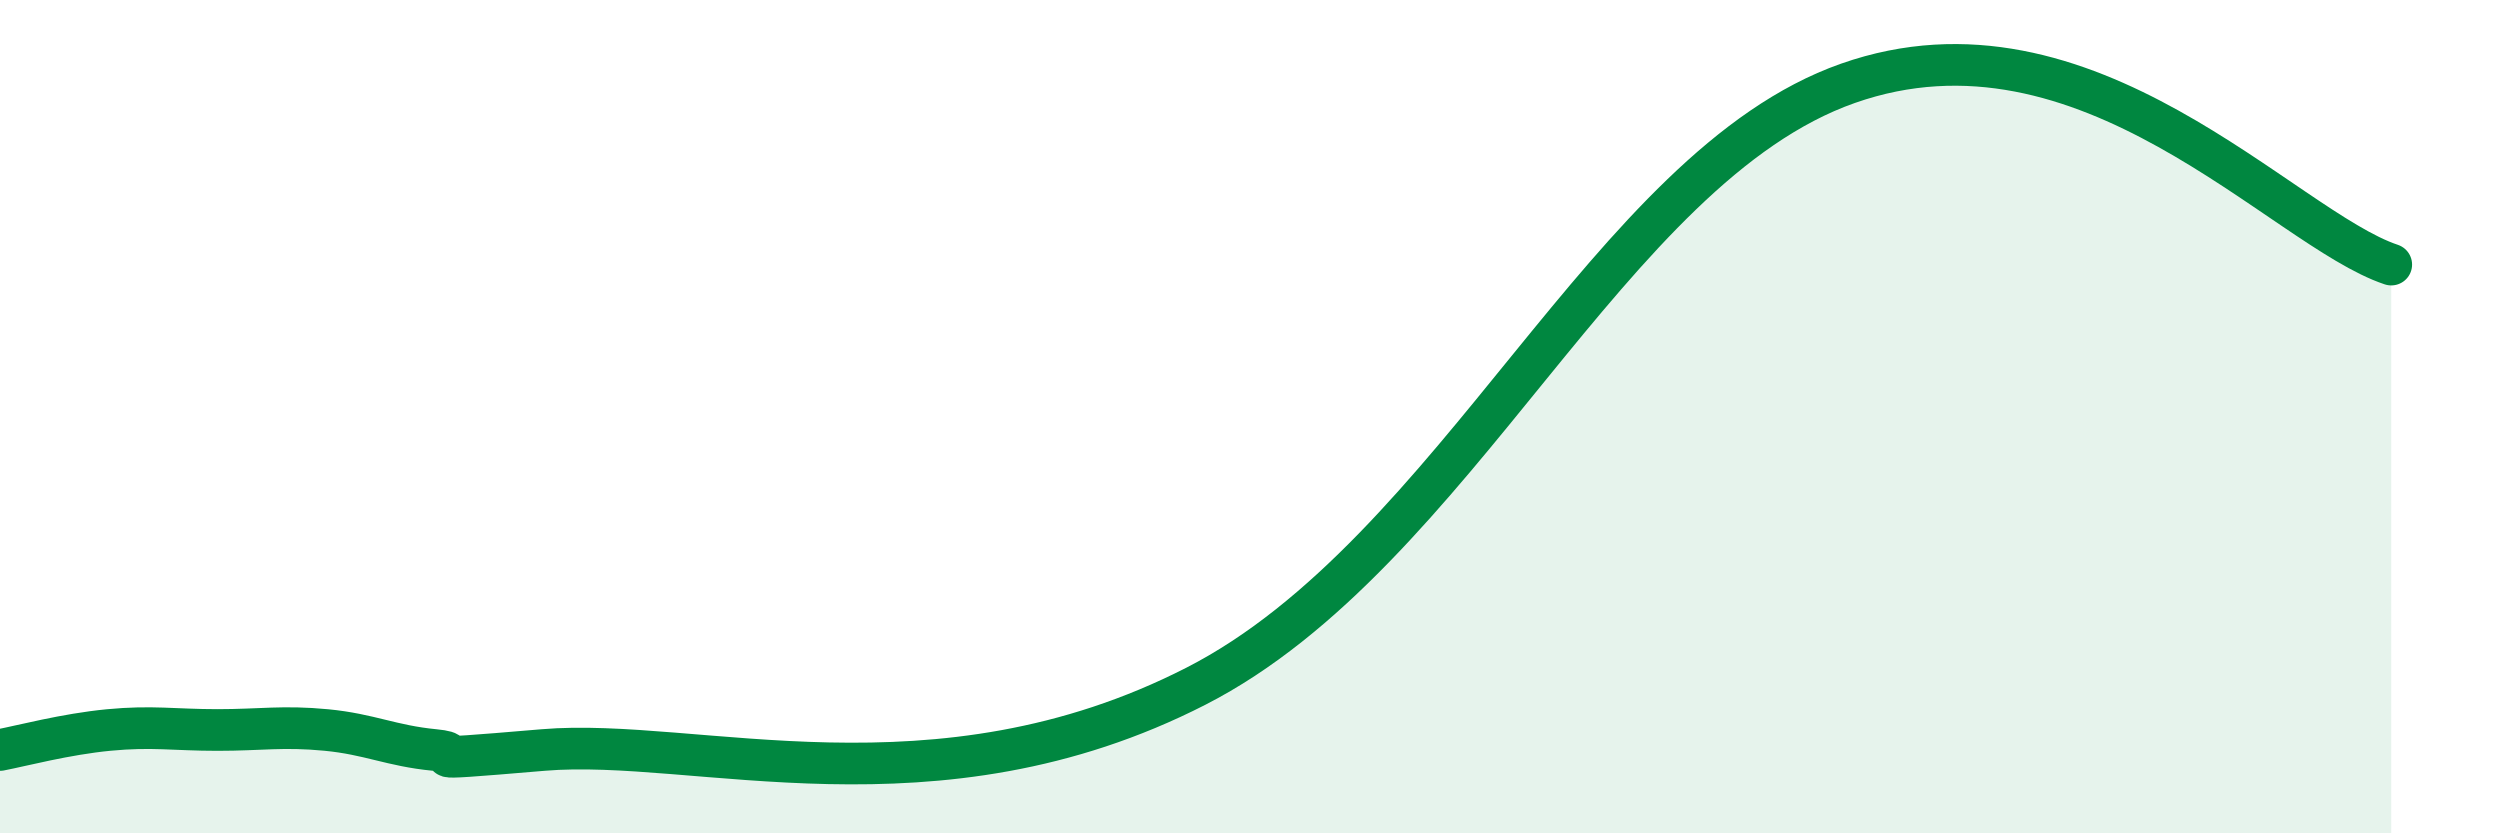
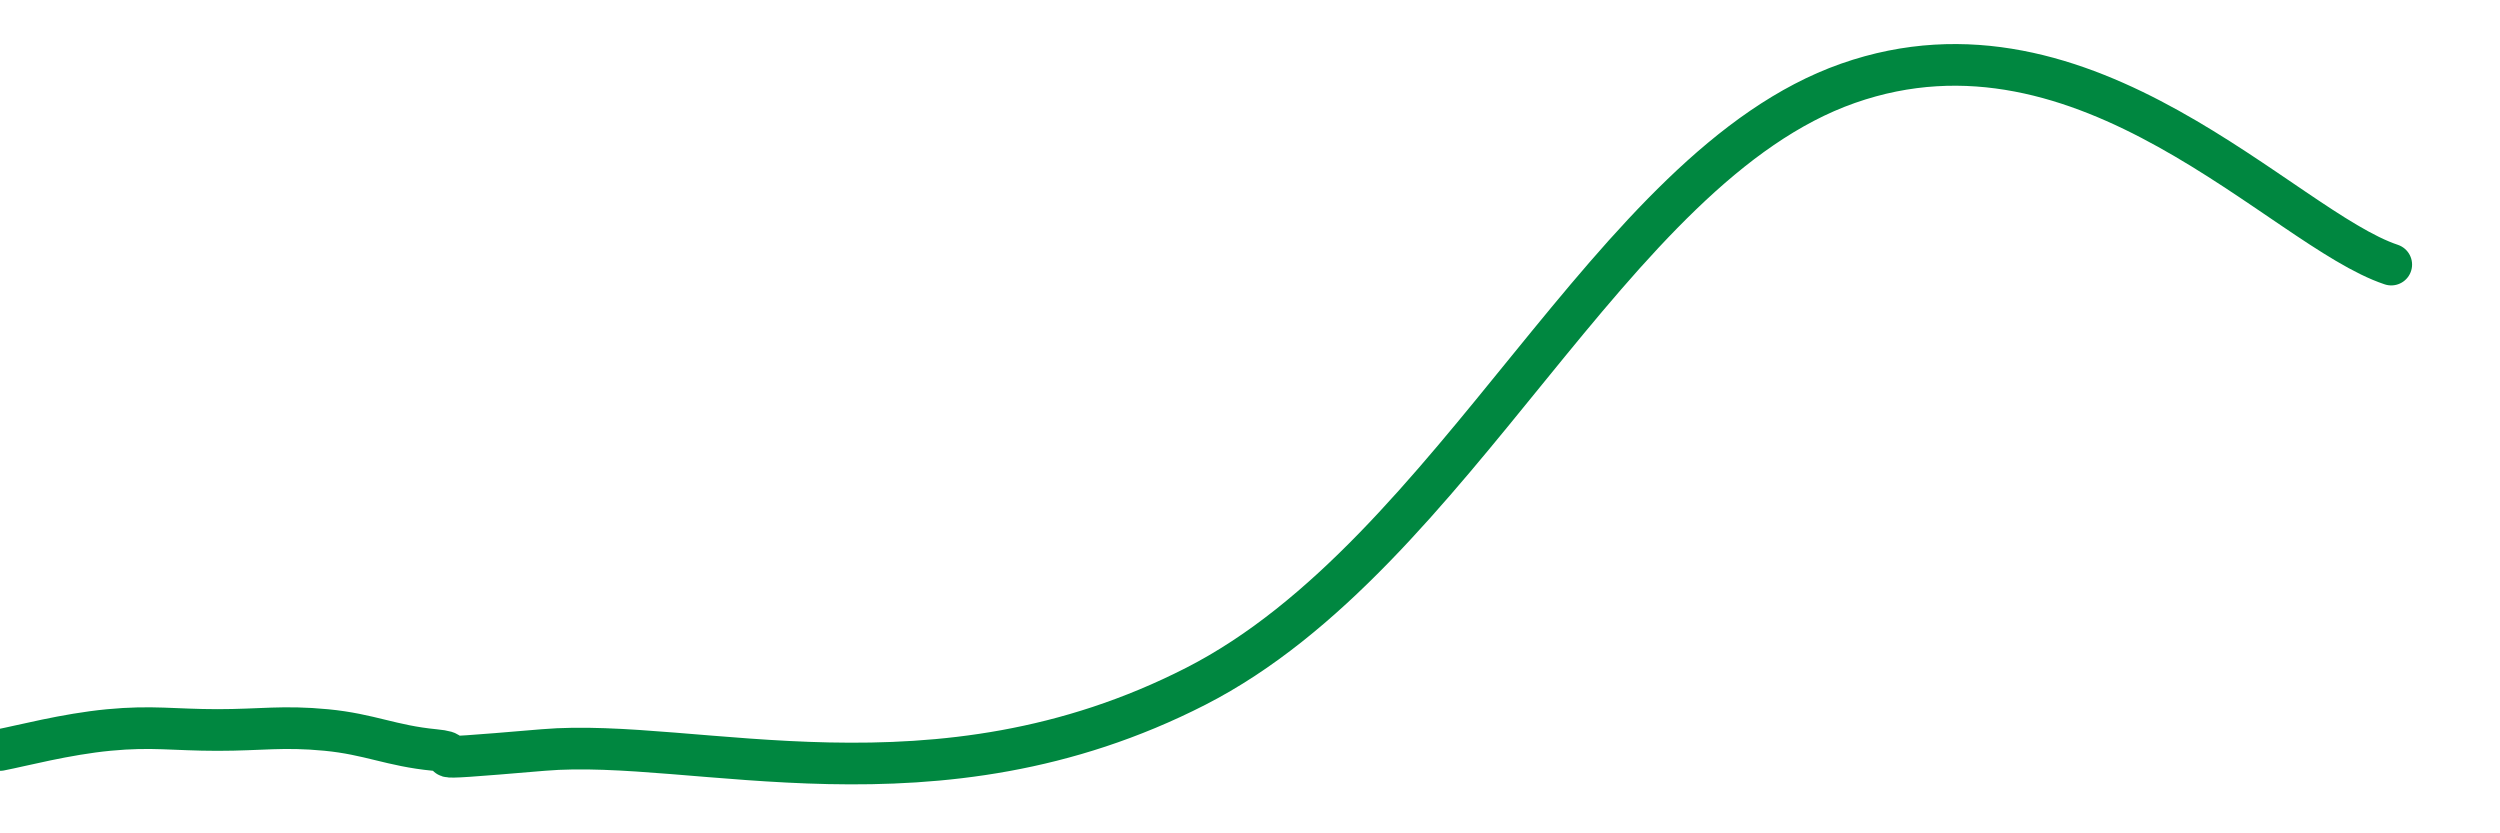
<svg xmlns="http://www.w3.org/2000/svg" width="60" height="20" viewBox="0 0 60 20">
-   <path d="M 0,18 C 0.52,17.9 1.57,17.62 2.61,17.52 C 3.65,17.42 4.18,17.52 5.22,17.52 C 6.26,17.52 6.79,17.42 7.83,17.52 C 8.87,17.62 9.39,17.9 10.43,18 C 11.47,18.1 9.39,18.31 13.04,18 C 16.69,17.69 22.44,19.67 28.7,16.47 C 34.96,13.27 38.61,4.02 44.35,2 C 50.09,-0.02 54.78,5.48 57.39,6.35L57.39 20L0 20Z" fill="#008740" opacity="0.1" stroke-linecap="round" stroke-linejoin="round" />
  <path d="M 0,18 C 0.52,17.9 1.57,17.62 2.61,17.52 C 3.65,17.42 4.18,17.52 5.22,17.52 C 6.26,17.52 6.79,17.42 7.83,17.52 C 8.87,17.62 9.39,17.9 10.43,18 C 11.47,18.1 9.39,18.31 13.04,18 C 16.69,17.69 22.44,19.67 28.7,16.47 C 34.96,13.27 38.61,4.02 44.35,2 C 50.09,-0.02 54.78,5.48 57.39,6.35" stroke="#008740" stroke-width="1" fill="none" stroke-linecap="round" stroke-linejoin="round" />
</svg>